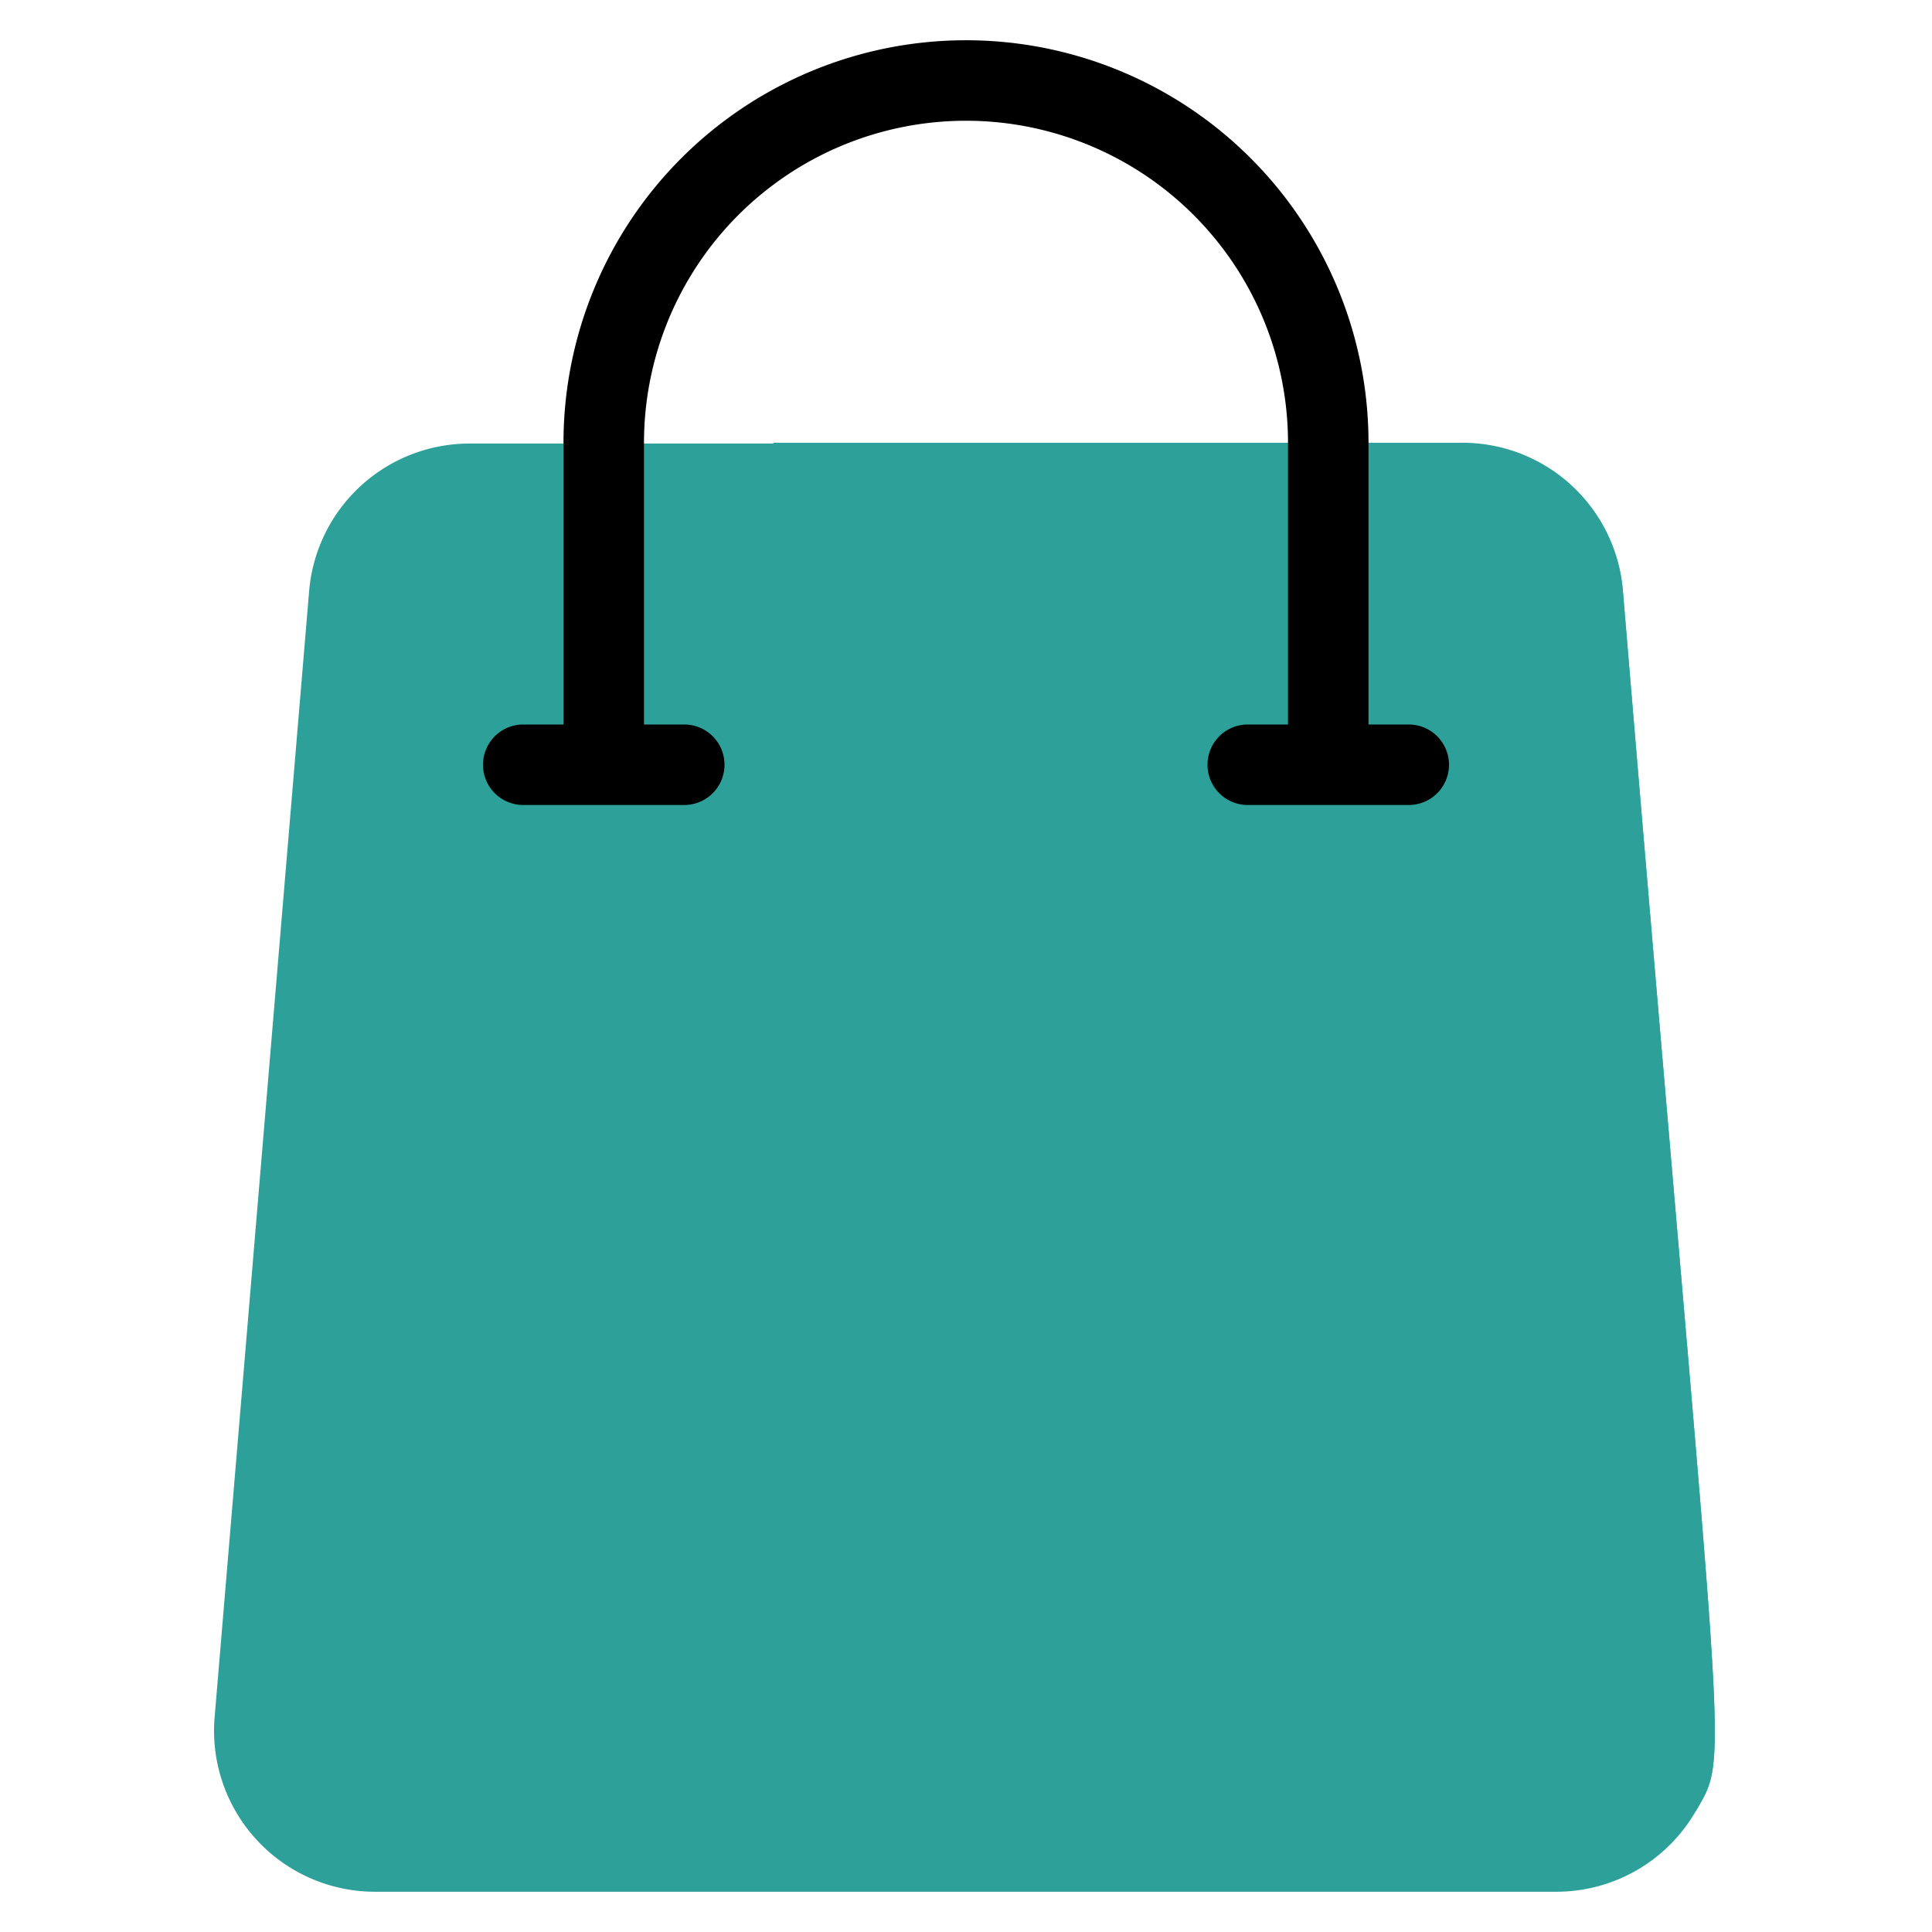
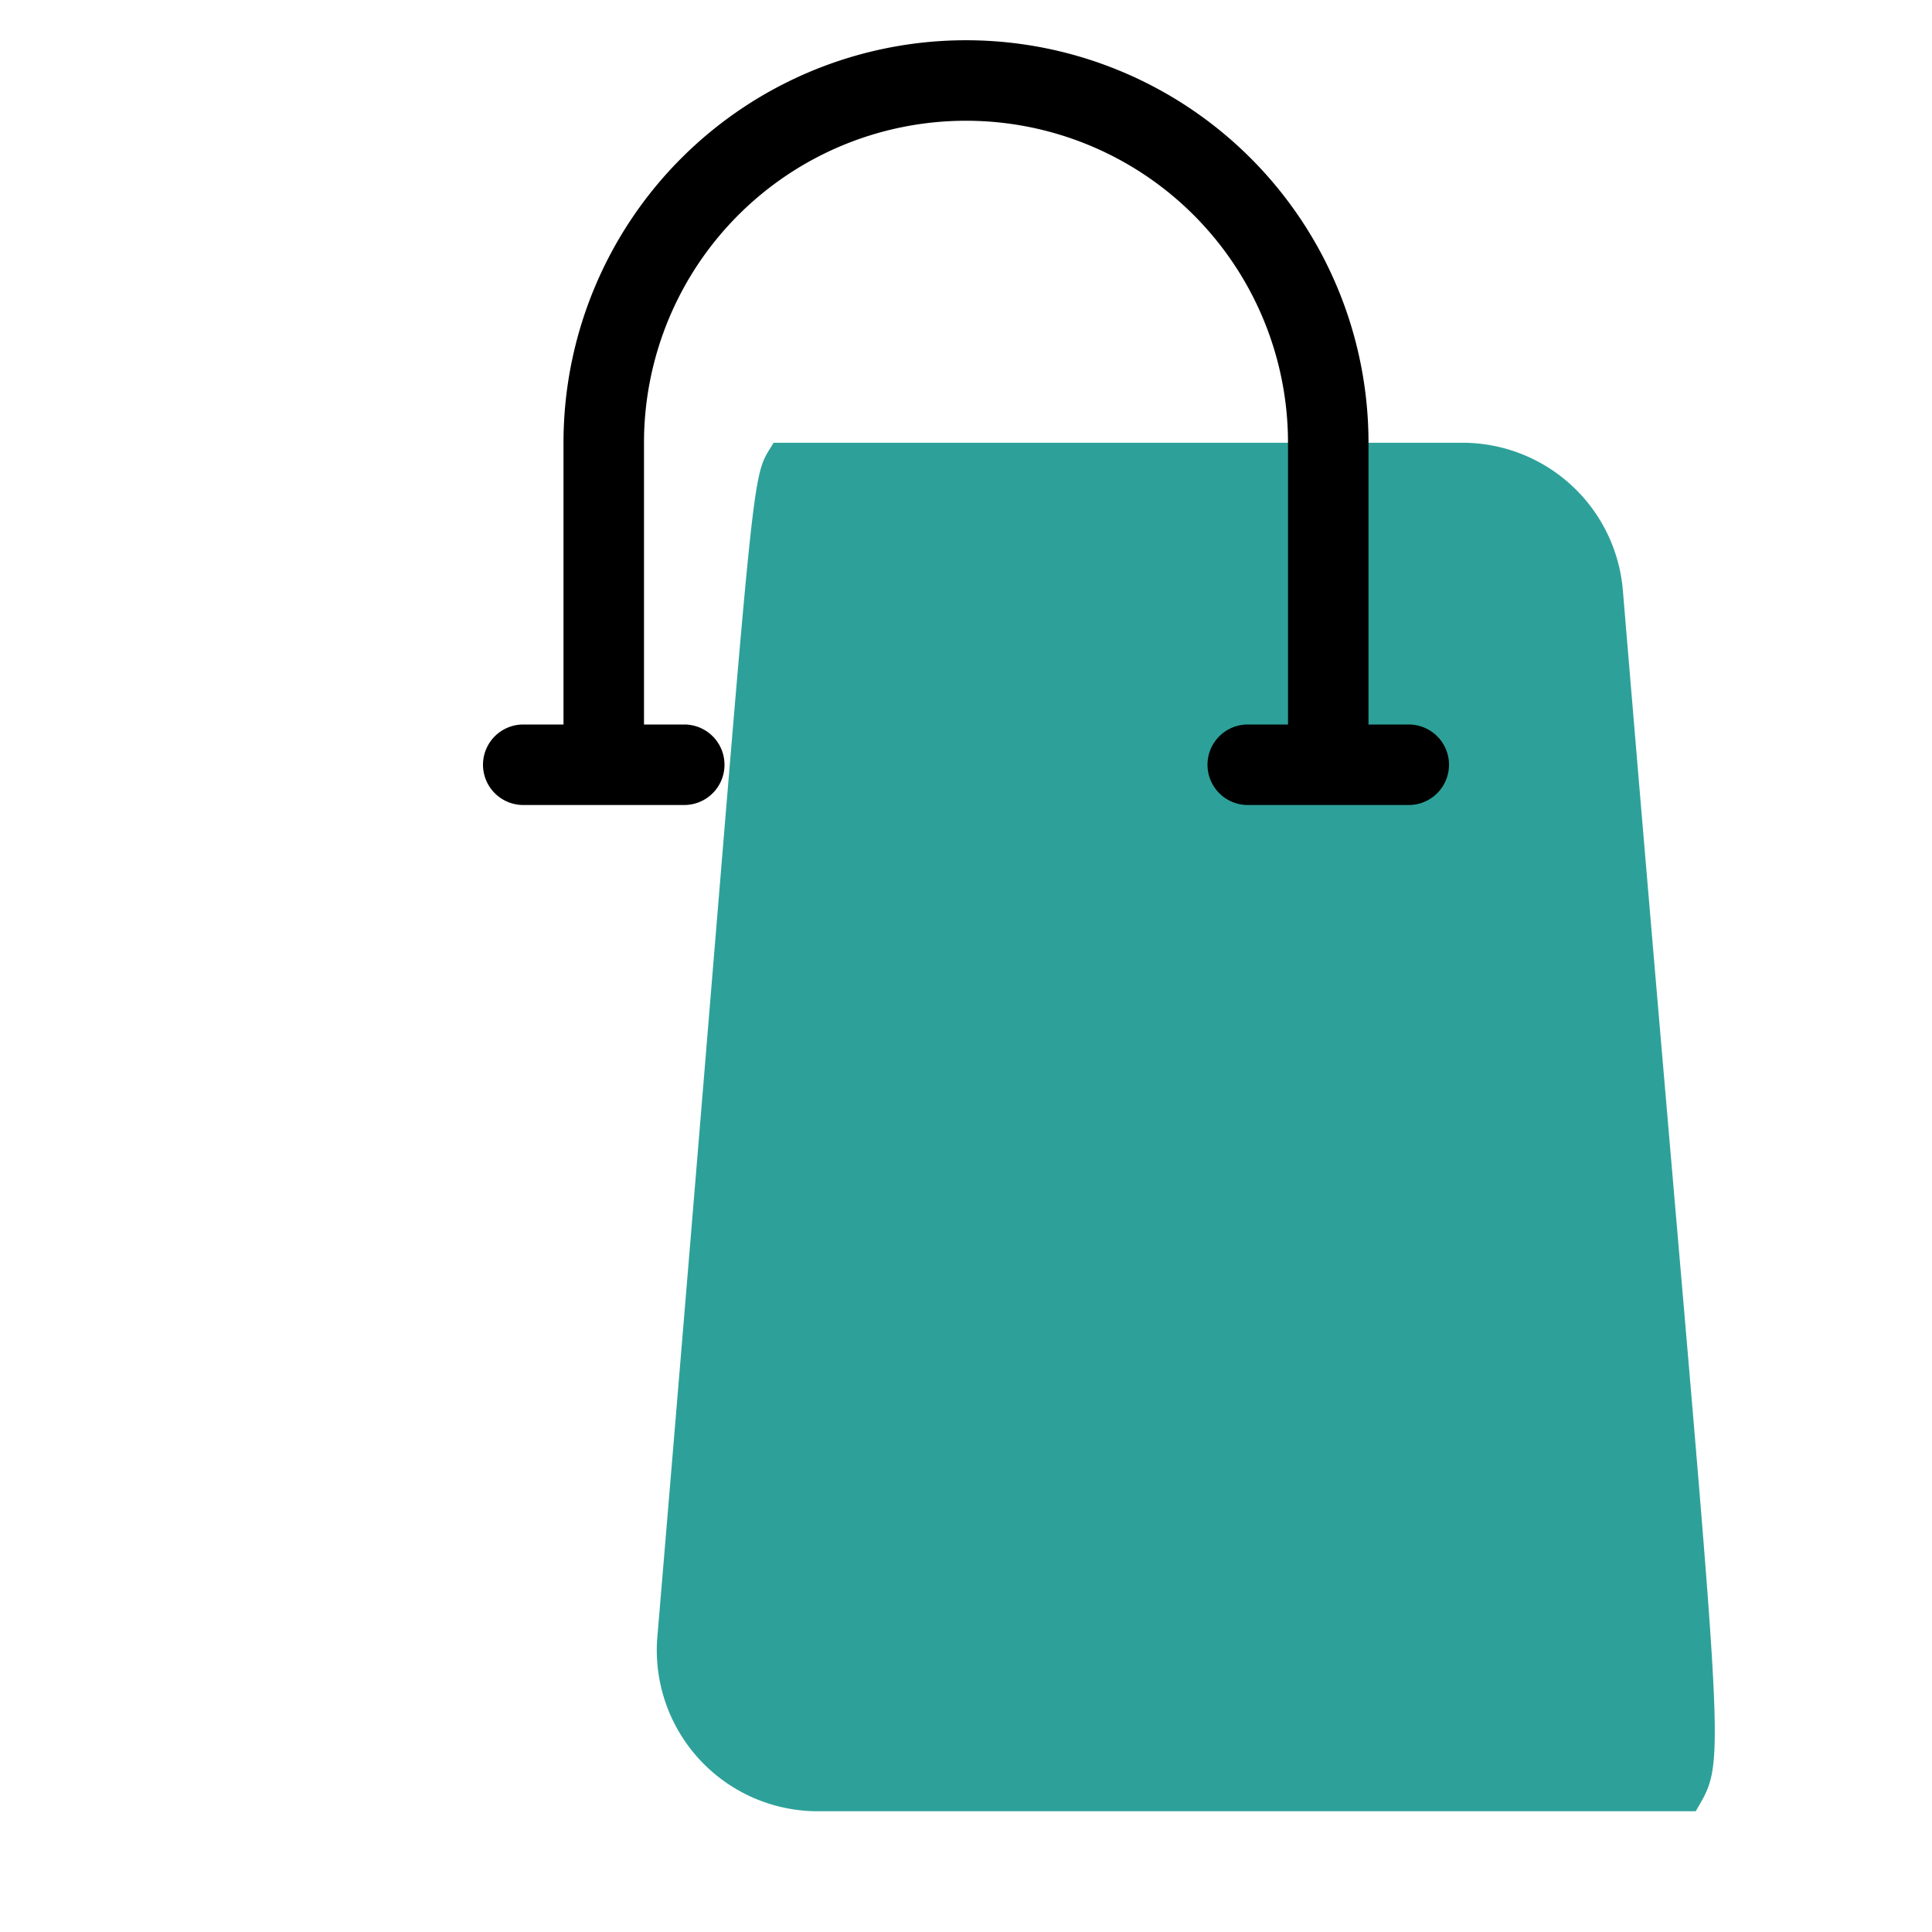
<svg xmlns="http://www.w3.org/2000/svg" viewBox="0 0 48 48">
  <defs fill="#000000">
    <style>.cls-1{fill:#2da199;}.cls-2{fill:#2da199;}.cls-3{fill:#000000;}</style>
  </defs>
  <title>Shopping Bag</title>
  <g id="Shopping_Bag" data-name="Shopping Bag">
-     <path class="cls-1" d="M42.13,45a4,4,0,0,1-3.46,2H9.33a4,4,0,0,1-4-4.31l2.35-28a4,4,0,0,1,4-3.67H36.32a4,4,0,0,1,4,3.67C42.82,44.64,43,43.48,42.13,45Z" fill="#000000" />
    <path class="cls-2" d="M42.13,45H20.33a4,4,0,0,1-4-4.31C18.88,10.37,18.57,12.1,19.22,11h17.1a4,4,0,0,1,4,3.67C42.82,44.64,43,43.48,42.13,45Z" fill="#000000" />
    <path class="cls-3" d="M35,18H34V11a10,10,0,0,0-20,0v7H13a1,1,0,0,0,0,2h4a1,1,0,0,0,0-2H16V11a8,8,0,0,1,16,0v7H31a1,1,0,0,0,0,2h4A1,1,0,0,0,35,18Z" fill="#000000" />
  </g>
</svg>